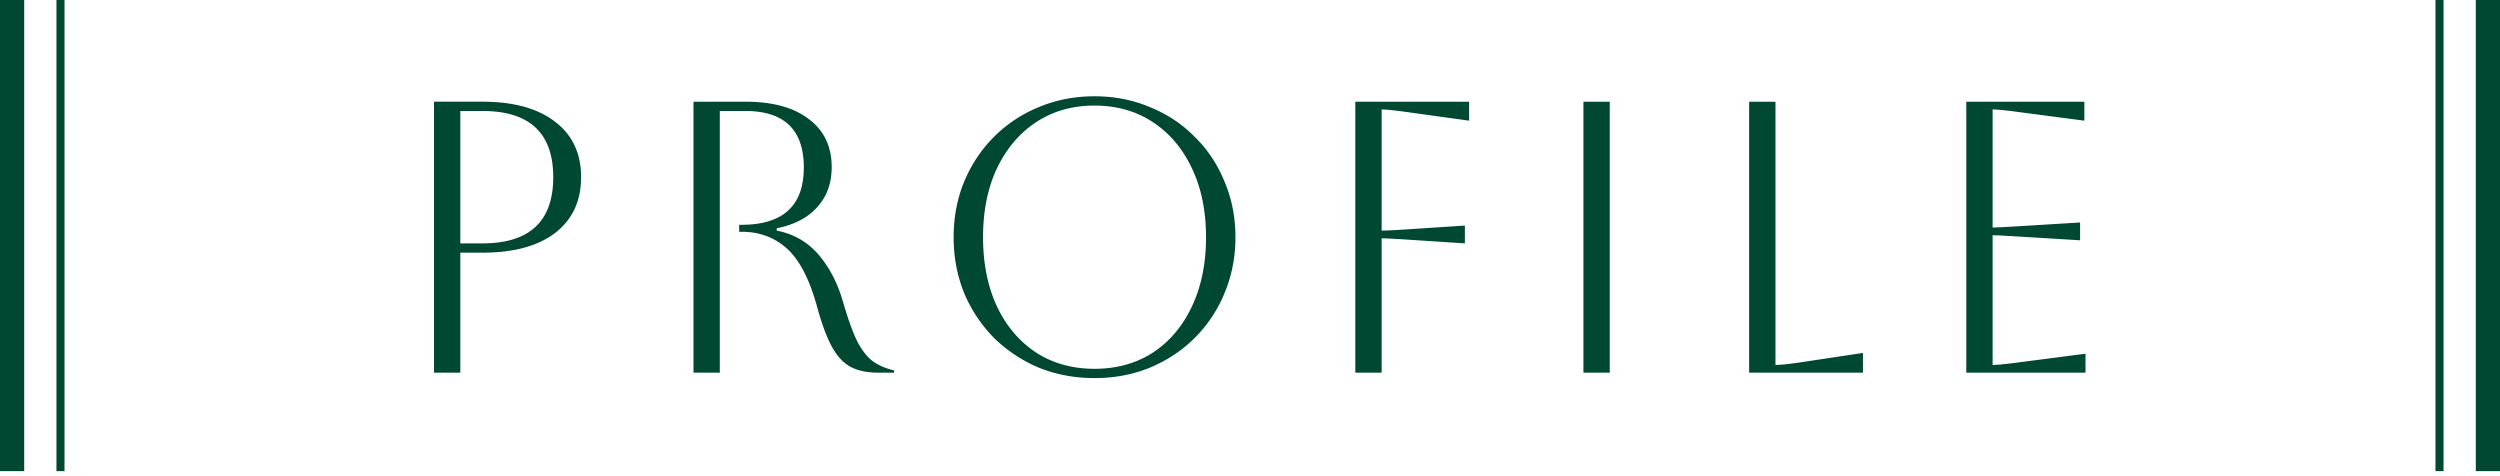
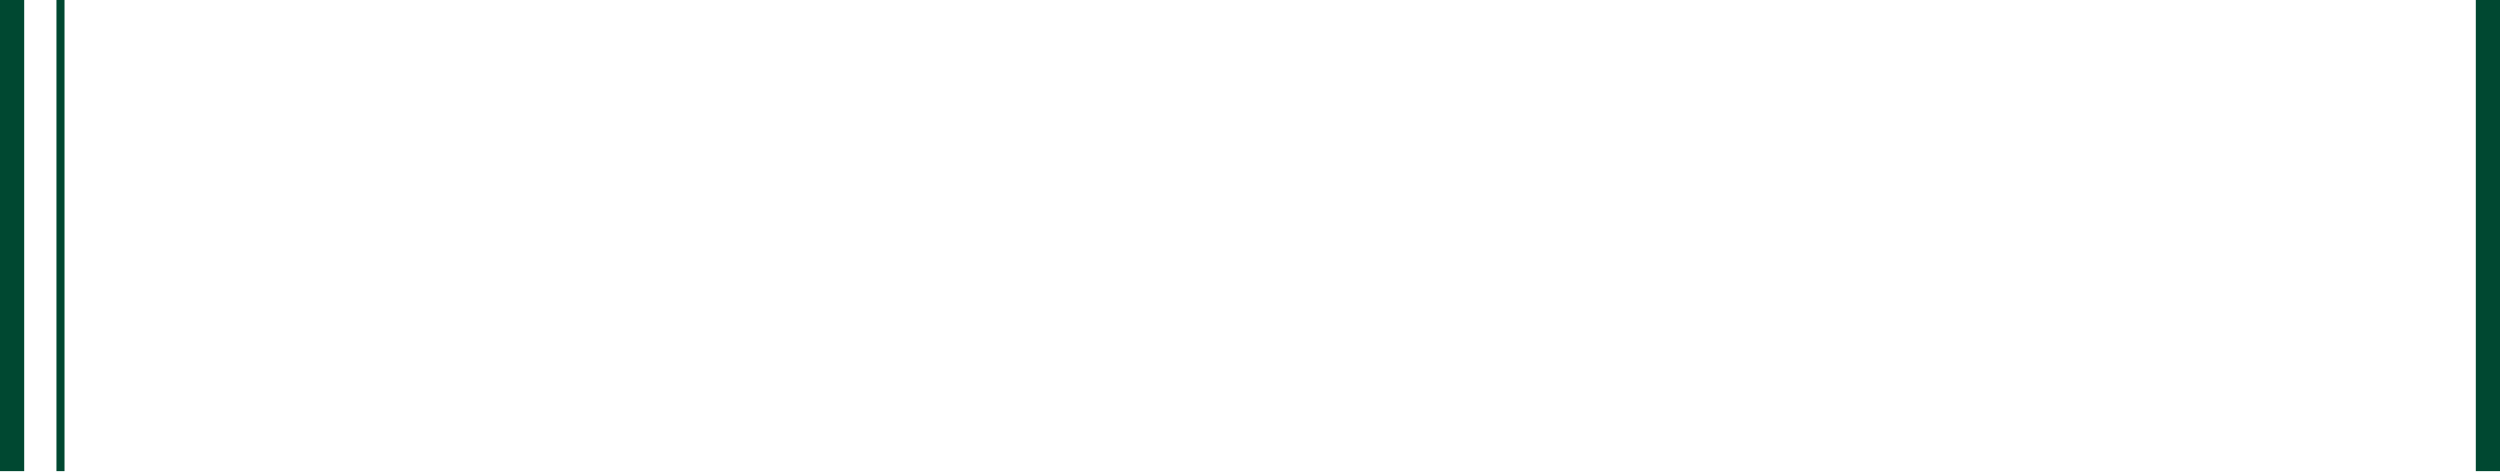
<svg xmlns="http://www.w3.org/2000/svg" width="310" height="59" viewBox="0 0 310 59" fill="none">
  <path d="M7.5 58.42V0" stroke="#004831" />
  <path d="M1.5 58.42V0" stroke="#004831" stroke-width="3" />
-   <path d="M53.817 46.21v-33.6h6c3.872 0 6.88.833 9.024 2.497 2.144 1.632 3.216 3.92 3.216 6.864s-1.072 5.248-3.216 6.912c-2.144 1.632-5.152 2.448-9.024 2.448H57.08v14.88h-3.264zm6-32.447H57.08v16.416h2.736c5.856 0 8.784-2.736 8.784-8.208 0-5.472-2.928-8.208-8.784-8.208zm26.175-1.152h6.432c3.392 0 6.016.72 7.872 2.16 1.888 1.408 2.832 3.392 2.832 5.952 0 1.984-.592 3.632-1.776 4.944-1.152 1.312-2.832 2.192-5.04 2.64v.288c2.112.416 3.84 1.408 5.184 2.976 1.344 1.568 2.352 3.504 3.024 5.808.608 2.112 1.2 3.76 1.776 4.944.608 1.152 1.264 1.984 1.968 2.496.736.512 1.6.88 2.592 1.104v.288h-1.968c-1.408 0-2.576-.256-3.504-.768-.896-.512-1.664-1.376-2.304-2.592-.64-1.216-1.248-2.896-1.824-5.04-.928-3.296-2.16-5.632-3.696-7.008-1.536-1.376-3.408-2.064-5.616-2.064h-.288v-.864h.288c5.152 0 7.728-2.368 7.728-7.104 0-4.672-2.416-7.008-7.248-7.008h-3.168V46.21h-3.264v-33.6zm32.259 16.8c0-2.464.432-4.752 1.296-6.864.896-2.144 2.128-4 3.696-5.568 1.6-1.6 3.456-2.832 5.568-3.696 2.144-.896 4.448-1.344 6.912-1.344 2.464 0 4.752.448 6.864 1.344 2.144.864 4 2.096 5.568 3.696 1.6 1.568 2.832 3.424 3.696 5.568.896 2.112 1.344 4.4 1.344 6.864 0 2.464-.448 4.768-1.344 6.912a16.777 16.777 0 01-3.696 5.568c-1.568 1.568-3.424 2.8-5.568 3.696-2.112.864-4.4 1.296-6.864 1.296-2.464 0-4.768-.432-6.912-1.296a17.817 17.817 0 01-5.568-3.696 17.817 17.817 0 01-3.696-5.568c-.864-2.144-1.296-4.448-1.296-6.912zm3.648 0c0 3.264.576 6.128 1.728 8.592 1.152 2.432 2.768 4.336 4.848 5.712 2.08 1.344 4.496 2.016 7.248 2.016s5.168-.672 7.248-2.016c2.08-1.376 3.696-3.296 4.848-5.76 1.152-2.464 1.728-5.312 1.728-8.544s-.576-6.064-1.728-8.496c-1.152-2.464-2.768-4.384-4.848-5.76-2.08-1.376-4.496-2.064-7.248-2.064s-5.168.688-7.248 2.064c-2.048 1.344-3.664 3.248-4.848 5.712-1.152 2.432-1.728 5.28-1.728 8.544zm46.161 16.8v-33.6h14.112v2.352l-7.968-1.104c-1.44-.192-2.4-.288-2.88-.288v15.024c.512 0 1.504-.048 2.976-.144l7.344-.48v2.208l-7.344-.48c-1.472-.096-2.464-.144-2.976-.144V46.21h-3.264zm28.285 0v-33.6h3.264v33.6h-3.264zm20.55-33.6h3.264v32.64c.608 0 1.568-.096 2.88-.288l7.968-1.2v2.448h-14.112v-33.6zm26.925 33.6v-33.6h14.64v2.352l-8.4-1.104c-1.472-.192-2.464-.288-2.976-.288v14.64c.416 0 1.408-.048 2.976-.144l7.872-.48v2.208l-7.872-.48c-1.568-.096-2.56-.144-2.976-.144v16.08c.576 0 1.584-.096 3.024-.288l8.496-1.104v2.352H243.82z" fill="#004831" />
-   <path d="M302.5 58.42V0" stroke="#004831" />
  <path d="M308.5 58.42V0" stroke="#004831" stroke-width="3" />
</svg>